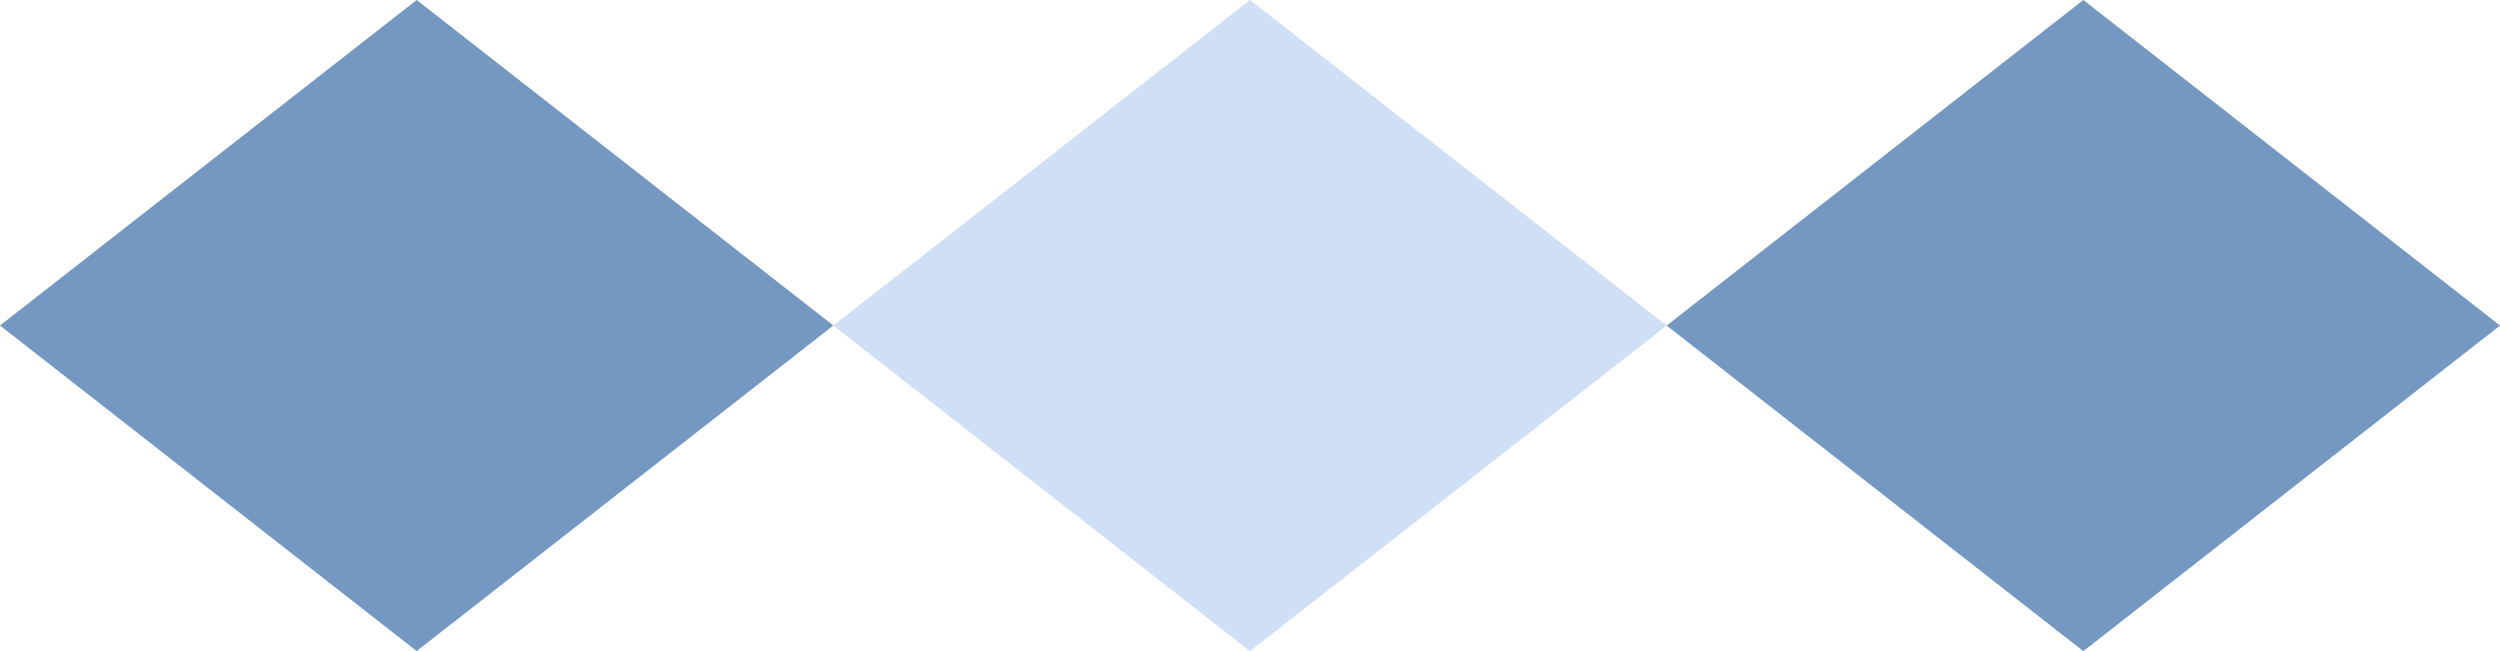
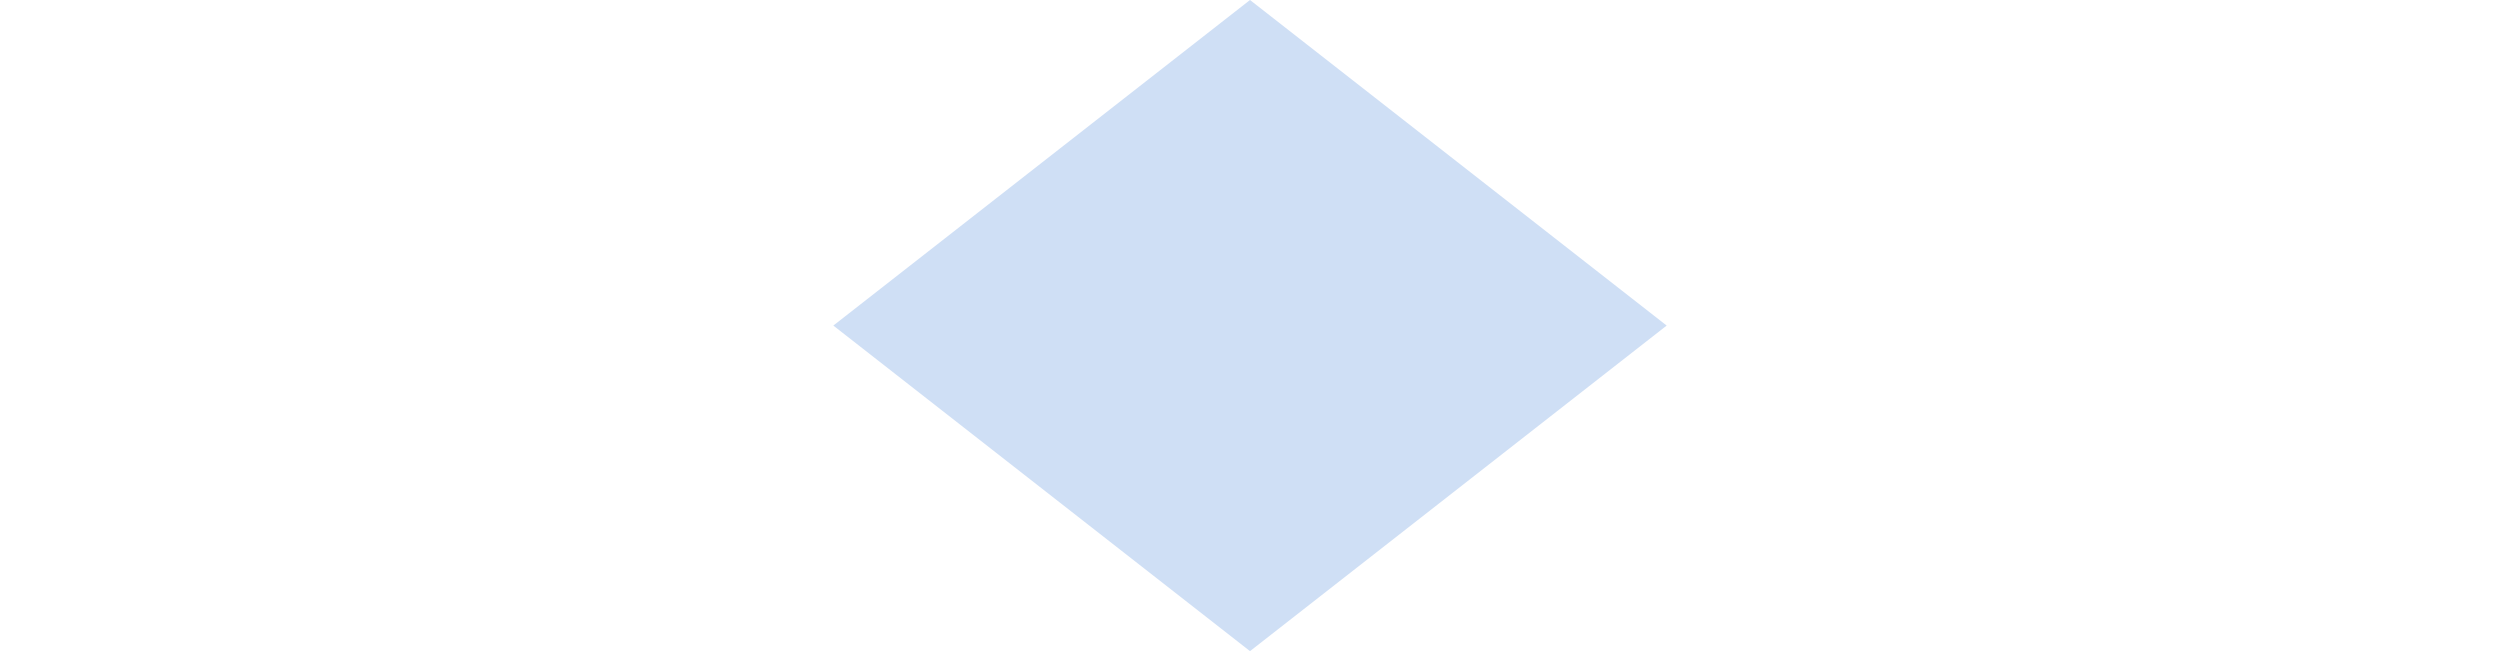
<svg xmlns="http://www.w3.org/2000/svg" width="35.814" height="9.327" viewBox="0 0 35.814 9.327">
  <g id="グループ_2186" data-name="グループ 2186" transform="translate(0 0)">
-     <path id="パス_3232" data-name="パス 3232" d="M5.969,0,0,4.663,5.969,9.327l5.969-4.664Z" fill="#7498c1" />
    <path id="パス_3233" data-name="パス 3233" d="M463.157,0l-5.969,4.664,5.969,4.664,5.969-4.664Z" transform="translate(-445.25)" fill="#cfdff5" />
-     <path id="パス_3234" data-name="パス 3234" d="M920.345,0l-5.969,4.664,5.969,4.664,5.969-4.664Z" transform="translate(-890.5)" fill="#7498c1" />
  </g>
</svg>